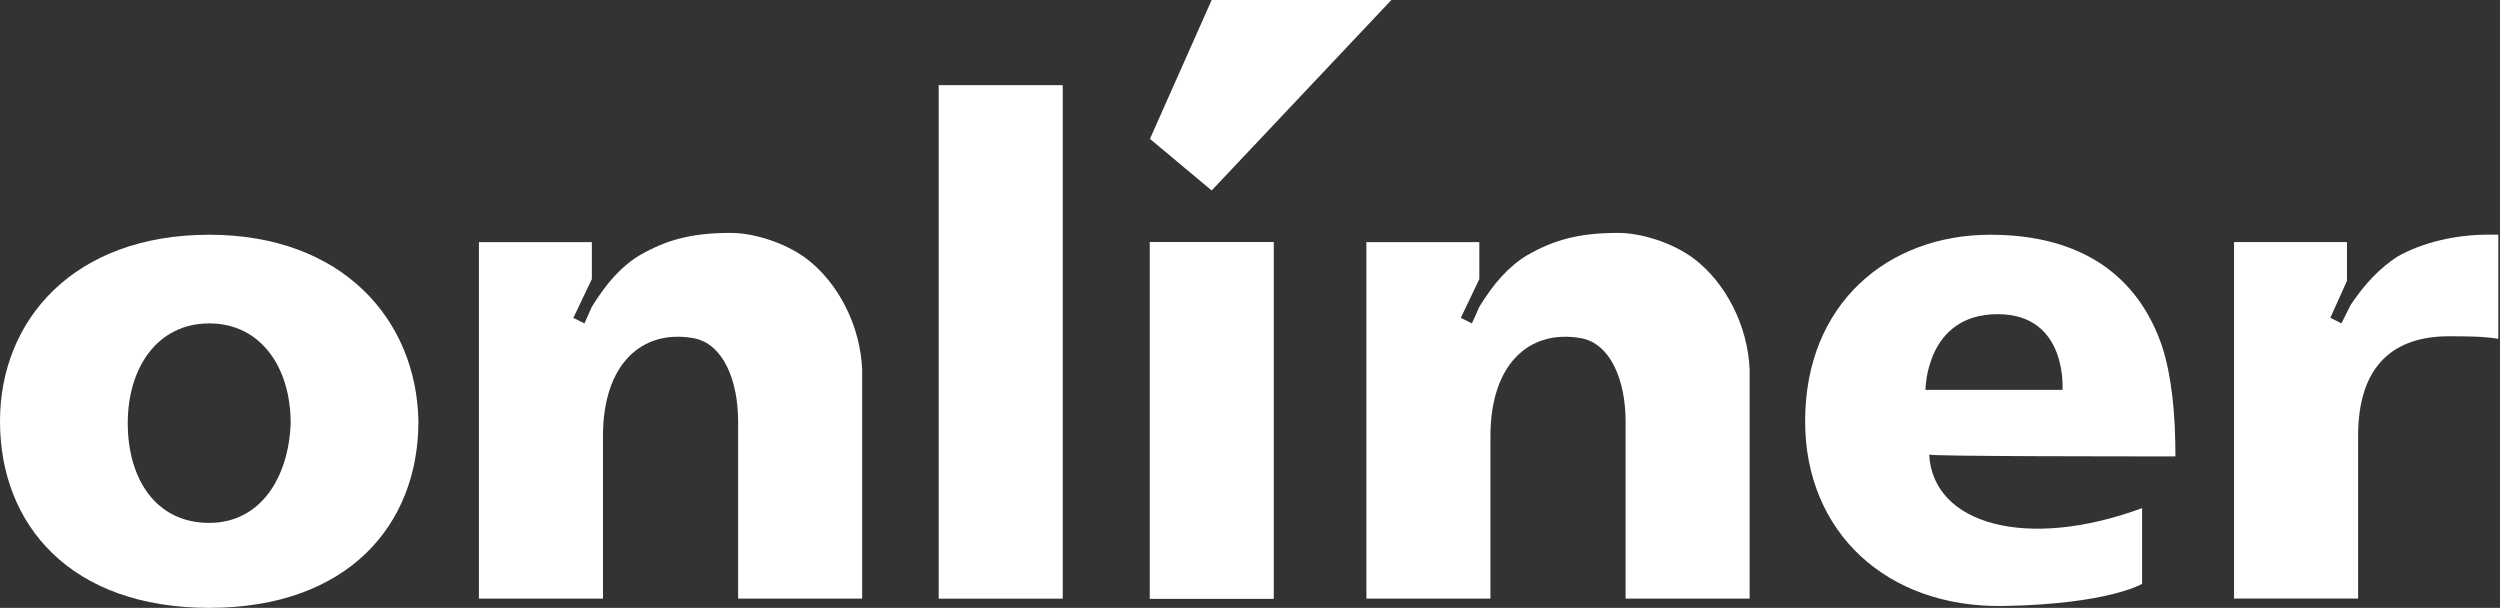
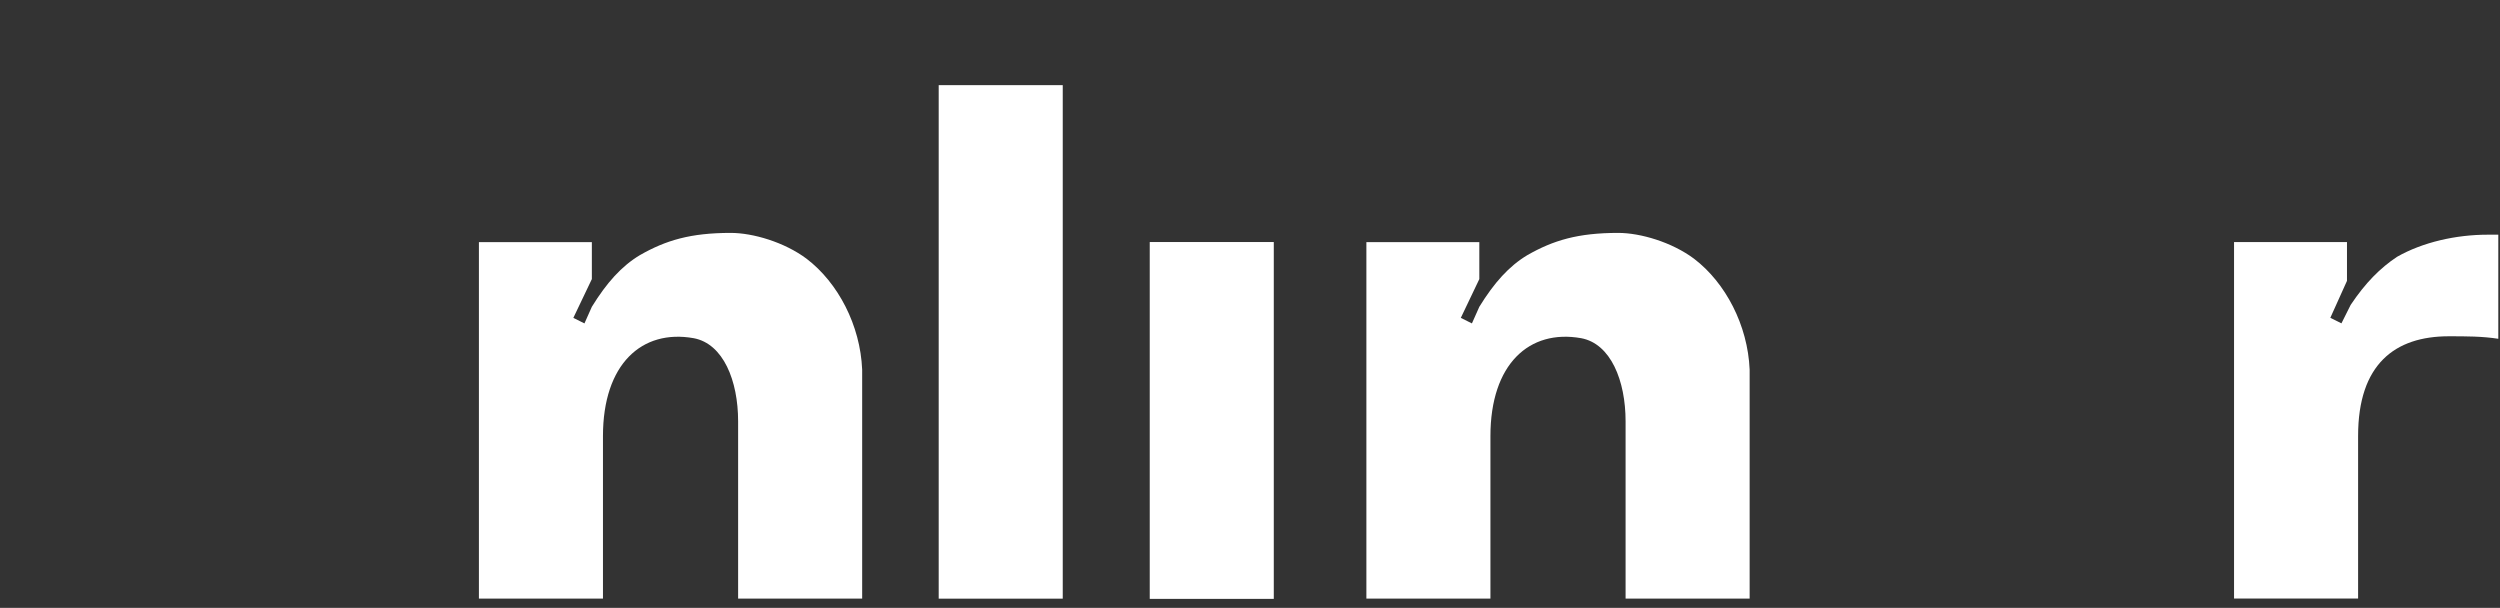
<svg xmlns="http://www.w3.org/2000/svg" width="1349" height="328" viewBox="0 0 1349 328" fill="none">
  <rect x="0" y="0" width="1349" height="328" fill="#333333" stroke="none" />
  <path d="M914.132 139.629C902.143 130.659 885.16 125.675 873.171 125.675C851.472 125.675 838.205 129.662 824.218 137.635C814.228 143.616 806.236 152.586 798.243 165.543L794.247 174.513L788.253 171.523L798.243 150.592V130.659H737.302V323.019H804.237C804.237 323.019 804.237 257.238 804.237 235.311C804.237 196.44 825.217 177.503 853.19 182.486C869.175 185.476 877.167 205.41 877.167 227.337C877.167 252.255 877.167 323.019 877.167 323.019H944.103C944.103 323.019 944.103 232.321 944.103 199.43C943.104 175.51 931.116 152.586 914.132 139.629Z" fill="white" />
  <path d="M435.253 139.629C423.264 130.659 406.281 125.675 394.292 125.675C372.593 125.675 359.326 129.662 345.339 137.635C335.349 143.616 327.357 152.586 319.364 165.543L315.368 174.513L309.374 171.523L319.364 150.592V130.659H258.423V323.019H325.359C325.359 323.019 325.359 257.238 325.359 235.311C325.359 196.44 346.338 177.503 374.312 182.486C390.296 185.476 398.288 205.41 398.288 227.337C398.288 252.255 398.288 323.019 398.288 323.019H465.224C465.224 323.019 465.224 232.321 465.224 199.43C464.225 175.51 452.237 152.586 435.253 139.629Z" fill="white" />
-   <path d="M112.892 126.667C39.962 126.667 0 172.515 0 227.332C0 283.147 37.964 327.998 112.892 327.998C187.82 327.998 225.783 283.147 225.783 227.332C224.784 172.515 184.823 126.667 112.892 126.667ZM112.892 282.15C83.919 282.15 68.934 258.23 68.934 228.329C68.934 198.428 84.918 174.508 112.892 174.508C140.865 174.508 156.849 198.428 156.849 228.329C155.85 257.233 140.865 282.15 112.892 282.15Z" fill="white" />
-   <path d="M1173.86 246.269C1173.86 223.346 1171.86 203.412 1166.86 187.465C1153.88 148.594 1122.9 126.667 1073.95 126.667C1019 126.667 974.048 163.544 974.048 227.332C974.048 287.134 1018.01 327.998 1080.95 327.001C1137.89 326.004 1155.87 315.041 1155.87 315.041V274.177C1093.93 297.1 1042.98 283.147 1040.98 245.273C1040.98 246.269 1145.88 246.269 1173.86 246.269ZM1112.91 210.389H1038.99C1038.99 210.389 1038.99 169.524 1077.95 169.524C1115.91 169.524 1112.91 210.389 1112.91 210.389Z" fill="white" />
  <path d="M573.456 45.947H506.521V323.034H573.456V45.947Z" fill="white" />
  <path d="M687.334 130.6H620.398V323.154H687.334V130.6Z" fill="white" />
  <path d="M1342.36 126.638C1325.38 126.638 1307.4 130.625 1293.41 138.598C1284.42 144.578 1276.42 152.552 1268.43 164.512L1267.43 166.505L1263.44 174.479L1257.44 171.489L1266.43 151.555V130.625H1205.49V322.985H1272.43C1272.43 322.985 1272.43 257.204 1272.43 235.277C1272.43 196.406 1292.39 181.456 1321.38 181.456C1330.79 181.456 1339.44 181.456 1348.08 182.808V126.638C1347.28 126.638 1343.36 126.638 1342.36 126.638Z" fill="white" />
-   <path d="M653.815 0L620.514 74.933L653.815 102.776L750.782 0H653.815Z" fill="white" />
</svg>